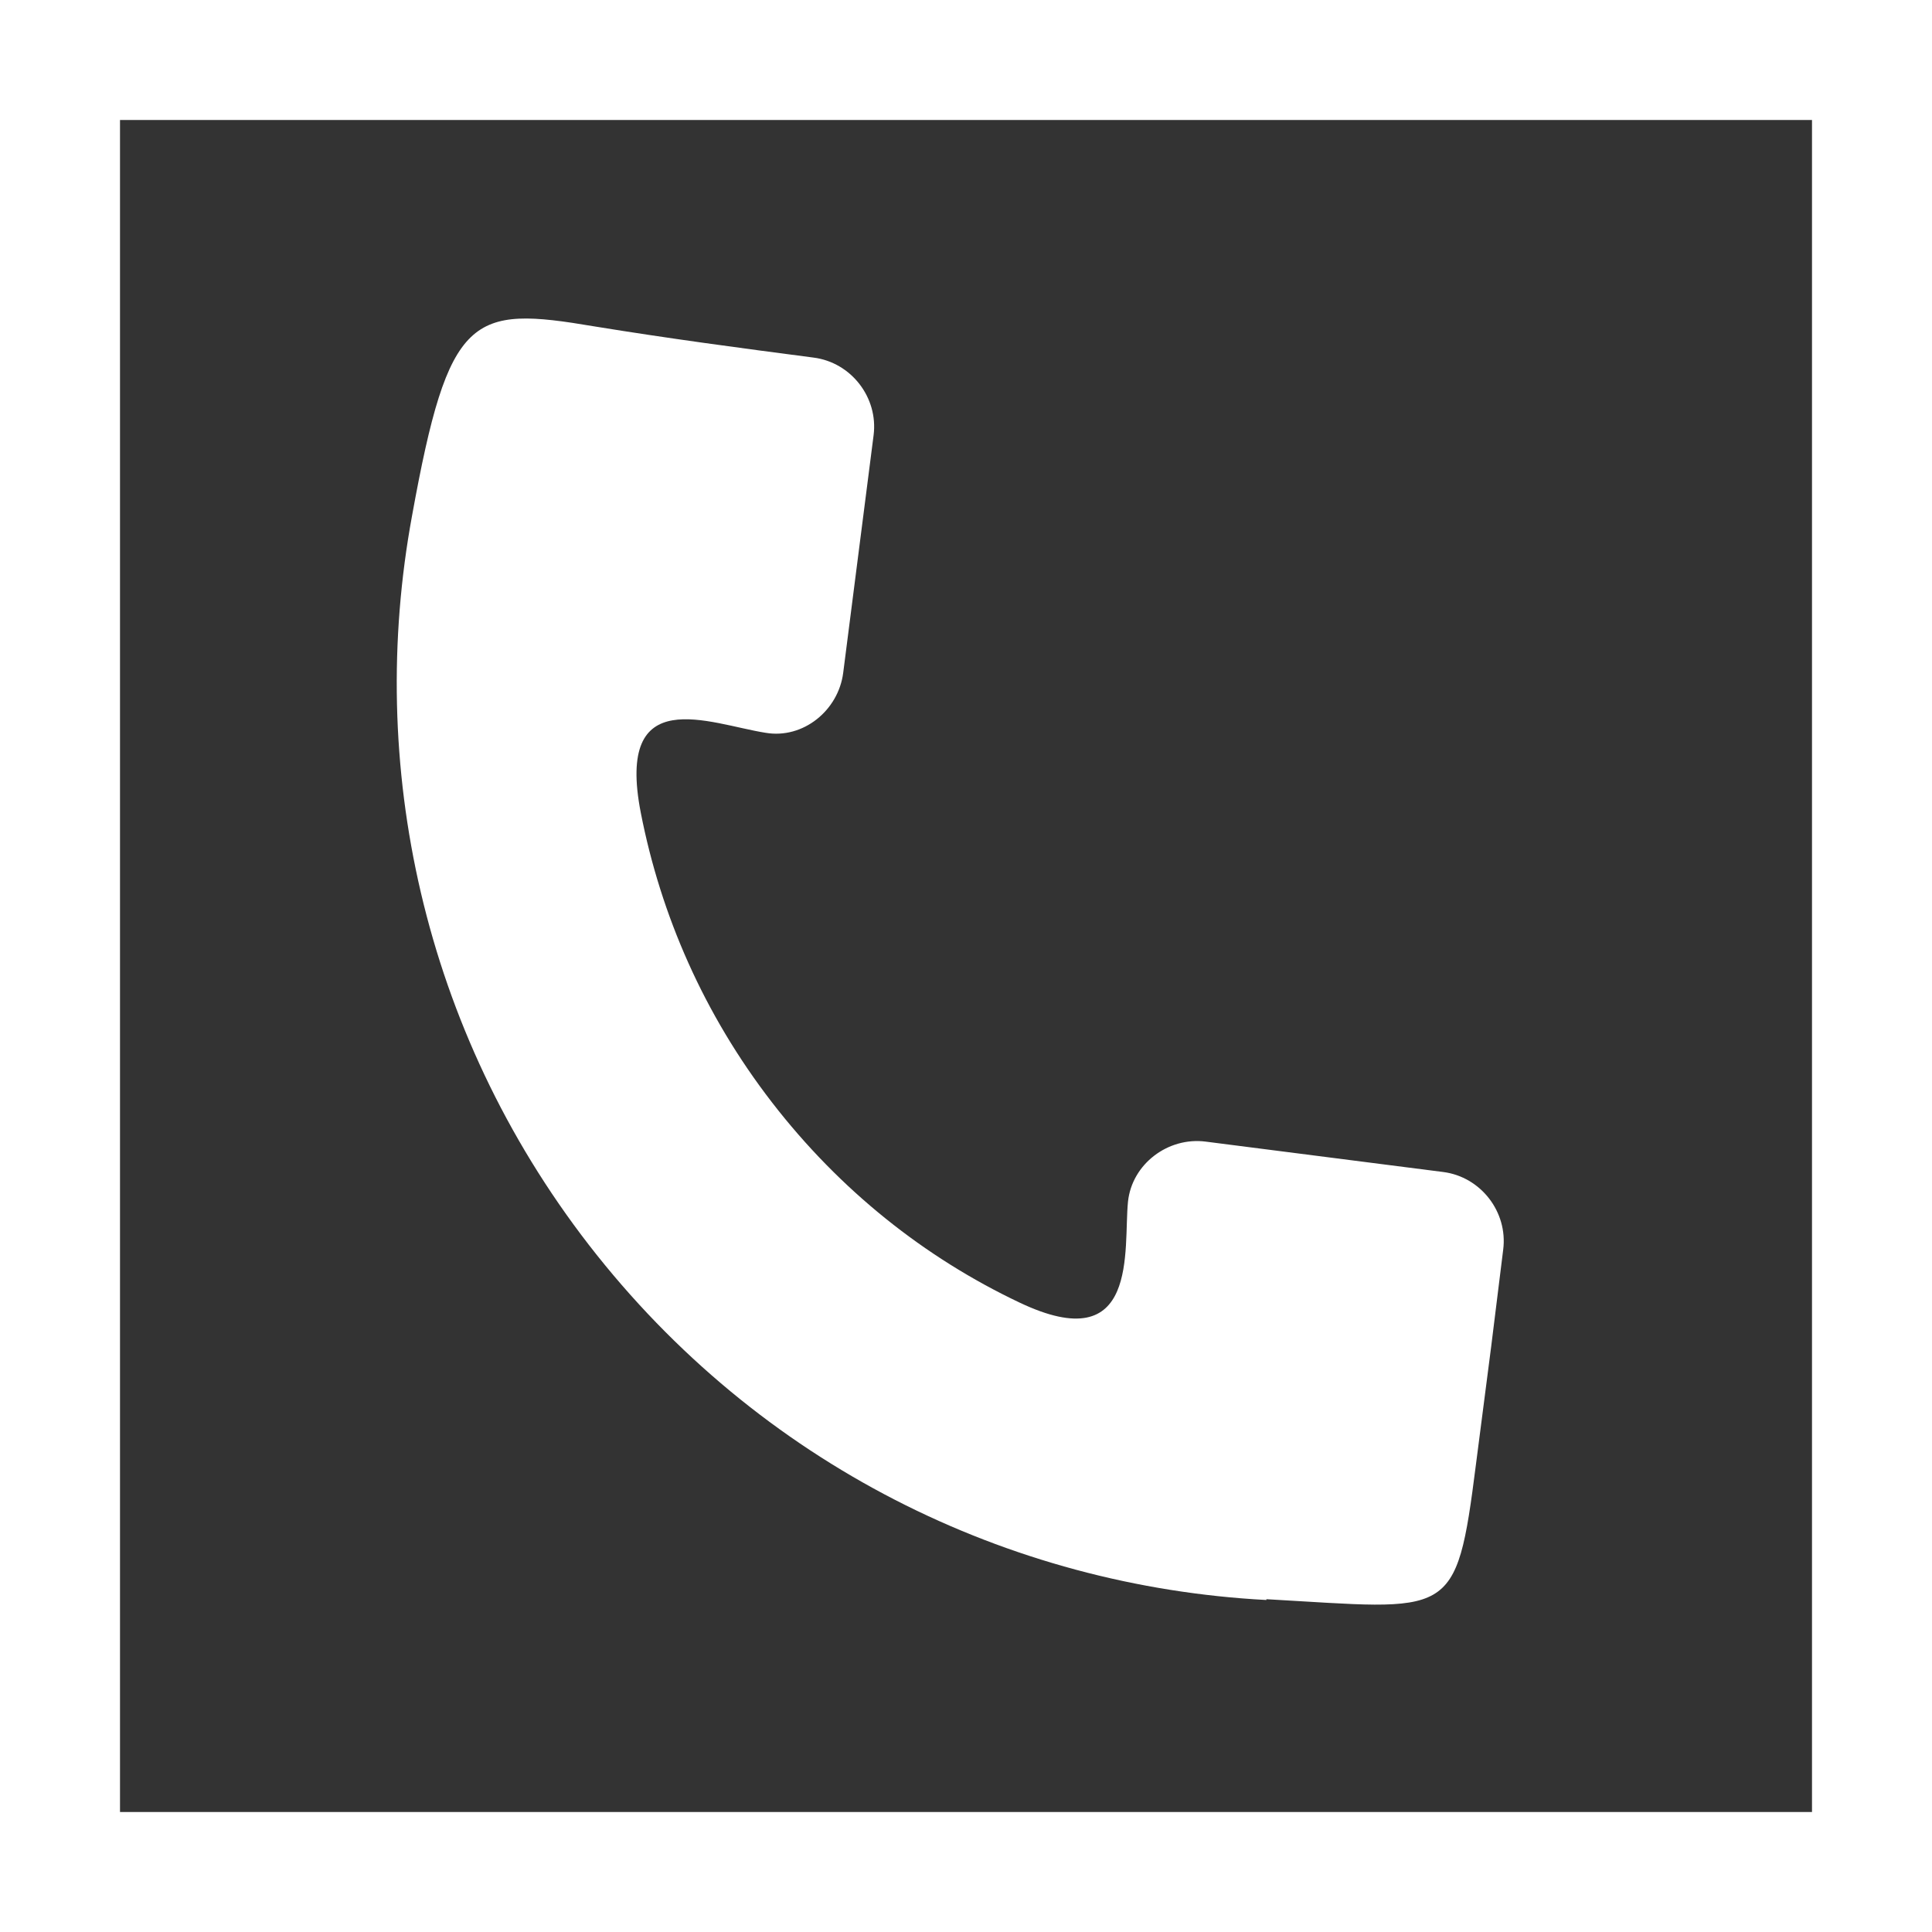
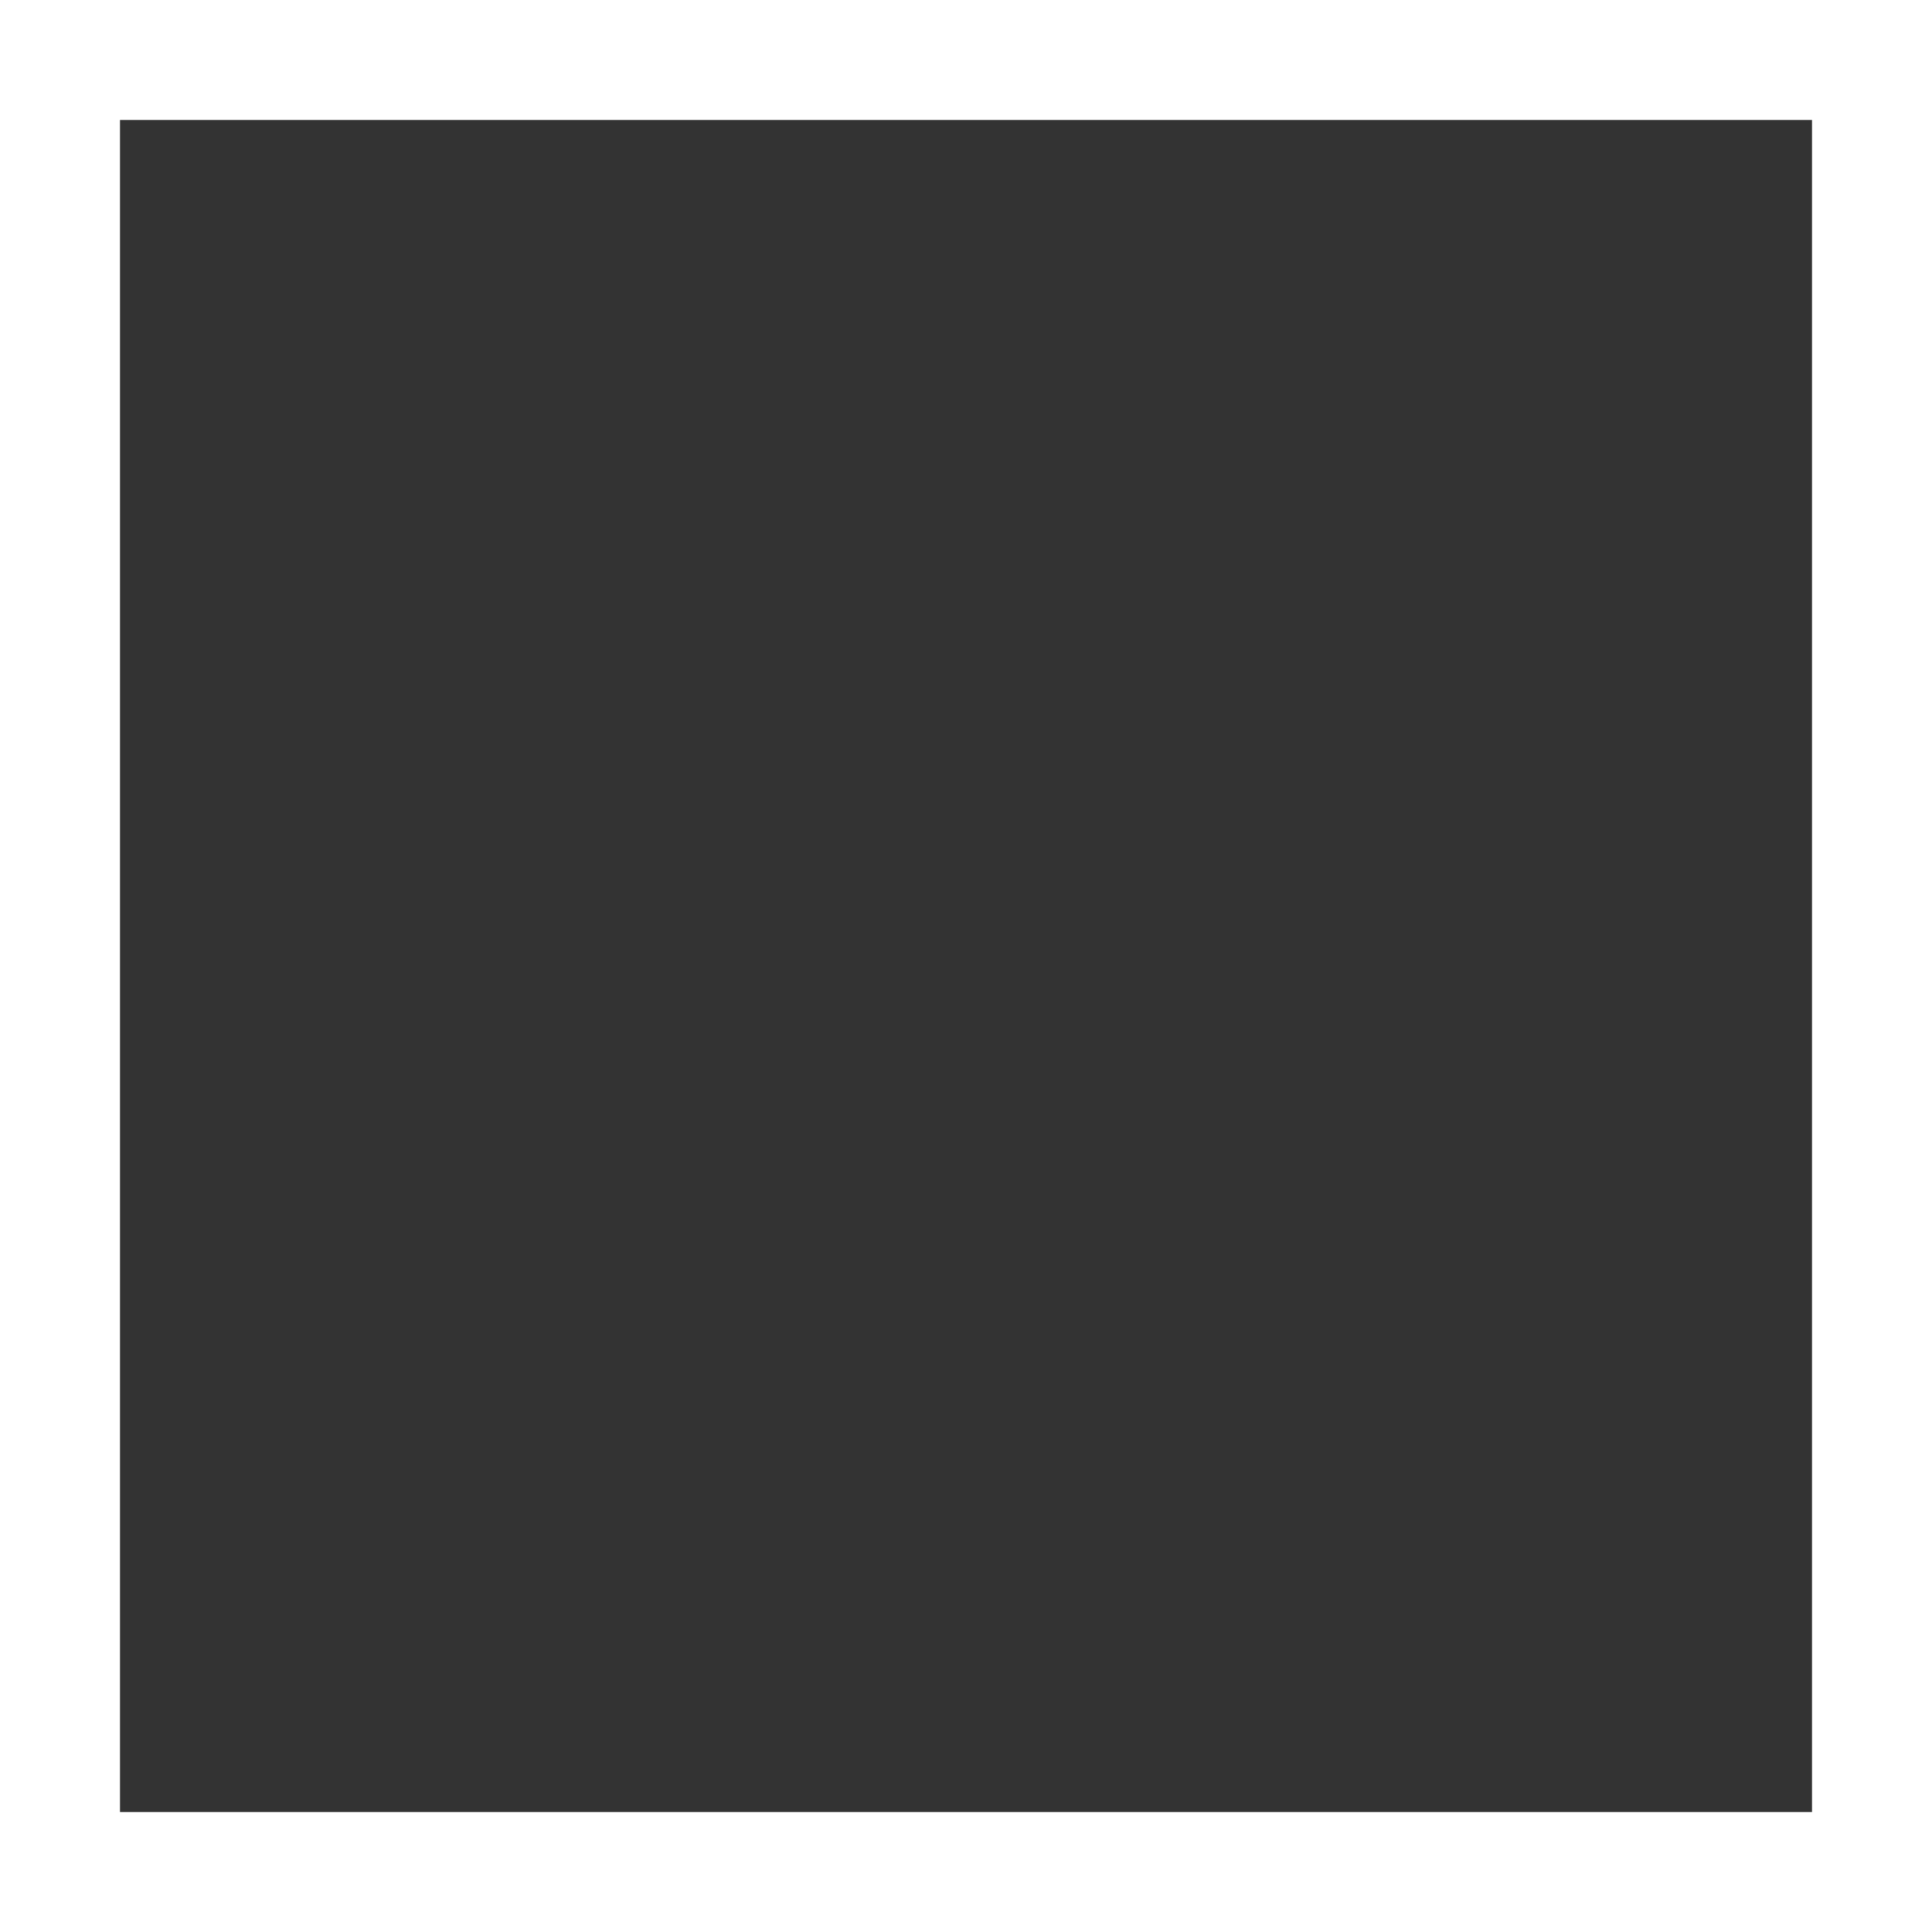
<svg xmlns="http://www.w3.org/2000/svg" id="Layer_1" data-name="Layer 1" viewBox="0 0 24.15 24.15">
  <rect x="0" y="0" width="24.15" height="24.15" fill="#333333" stroke="none" />
  <defs>
    <style>
      .cls-1 {
        fill: #fff;
        fill-rule: evenodd;
        stroke-width: 0px;
      }
    </style>
  </defs>
  <path class="cls-1" d="M0,0v24.15h24.15V0H0ZM22.65,22.65H1.5V1.5h21.15v21.15Z" />
-   <path class="cls-1" d="M15.83,19.99c2.32.13,2.37.28,2.62-1.69l.19-1.47.15-1.21c.06-.47-.28-.91-.75-.97l-2.97-.38c-.47-.06-.92.28-.97.75-.06.59.15,1.98-1.36,1.26-1.18-.56-2.24-1.4-3.09-2.5-.85-1.1-1.39-2.34-1.64-3.62-.32-1.64.86-1.11,1.56-1,.47.08.91-.28.97-.75l.38-2.97c.06-.47-.28-.91-.75-.97-.92-.12-1.82-.24-2.74-.39-1.54-.26-1.82-.17-2.28,2.37-.57,3.1.13,6.42,2.21,9.11,2.13,2.75,5.25,4.27,8.47,4.44Z" />
</svg>